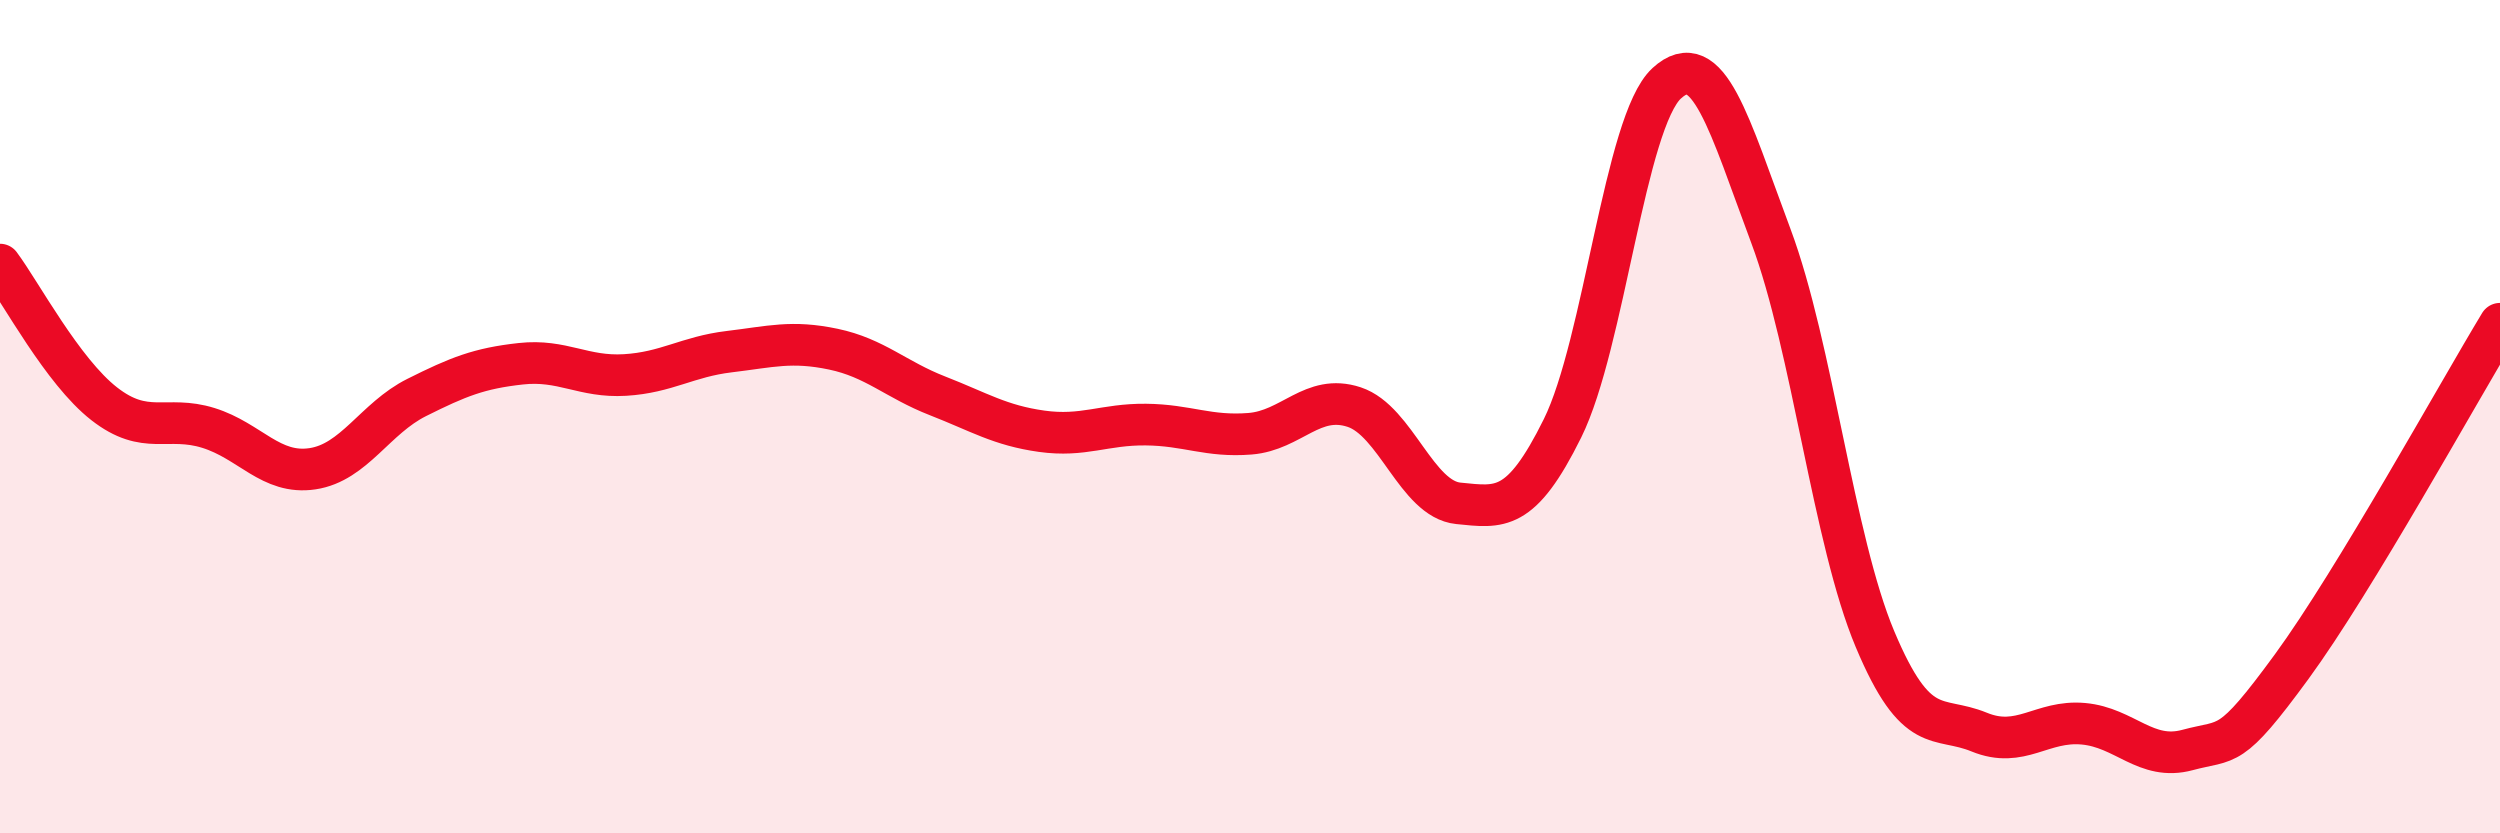
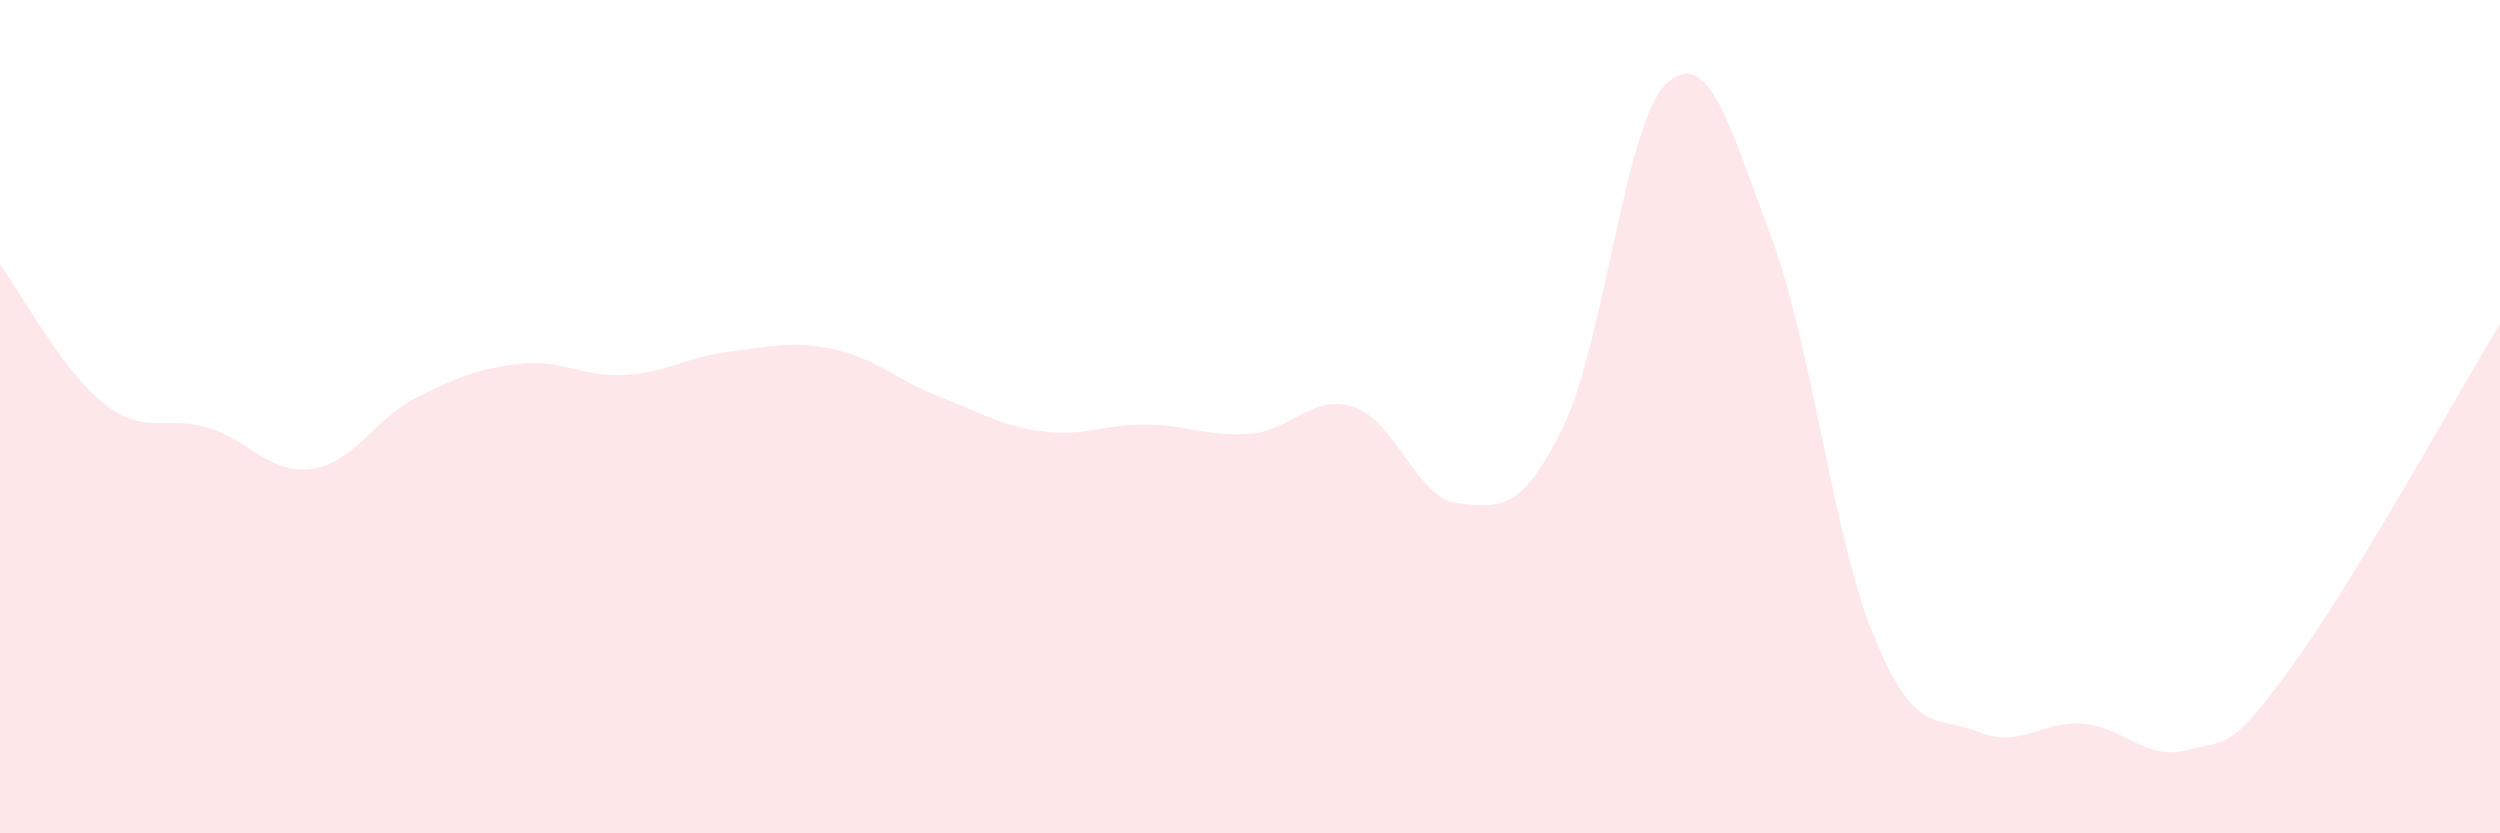
<svg xmlns="http://www.w3.org/2000/svg" width="60" height="20" viewBox="0 0 60 20">
  <path d="M 0,6.35 C 0.5,7.02 1.5,8.91 2.5,9.69 C 3.5,10.47 4,9.96 5,10.27 C 6,10.58 6.5,11.4 7.5,11.25 C 8.5,11.1 9,10.04 10,9.54 C 11,9.04 11.5,8.84 12.5,8.73 C 13.5,8.62 14,9.06 15,9 C 16,8.94 16.5,8.56 17.5,8.44 C 18.5,8.32 19,8.17 20,8.38 C 21,8.59 21.5,9.11 22.5,9.5 C 23.5,9.89 24,10.21 25,10.35 C 26,10.49 26.5,10.18 27.5,10.19 C 28.5,10.2 29,10.49 30,10.41 C 31,10.33 31.5,9.44 32.5,9.77 C 33.5,10.1 34,11.98 35,12.08 C 36,12.18 36.5,12.3 37.5,10.28 C 38.5,8.26 39,2.92 40,2 C 41,1.08 41.5,2.99 42.5,5.66 C 43.5,8.33 44,12.96 45,15.34 C 46,17.72 46.5,17.16 47.5,17.57 C 48.5,17.98 49,17.28 50,17.37 C 51,17.46 51.5,18.27 52.5,18 C 53.5,17.73 53.5,18.05 55,16 C 56.5,13.95 59,9.42 60,7.77L60 20L0 20Z" fill="#EB0A25" opacity="0.1" stroke-linecap="round" stroke-linejoin="round" />
-   <path d="M 0,6.35 C 0.5,7.02 1.5,8.91 2.5,9.69 C 3.5,10.47 4,9.96 5,10.27 C 6,10.58 6.5,11.4 7.5,11.25 C 8.5,11.1 9,10.04 10,9.54 C 11,9.04 11.5,8.84 12.5,8.73 C 13.5,8.62 14,9.06 15,9 C 16,8.94 16.5,8.56 17.5,8.44 C 18.5,8.32 19,8.17 20,8.38 C 21,8.59 21.5,9.11 22.5,9.5 C 23.5,9.89 24,10.21 25,10.35 C 26,10.49 26.5,10.18 27.5,10.19 C 28.5,10.2 29,10.49 30,10.41 C 31,10.33 31.5,9.44 32.5,9.77 C 33.5,10.1 34,11.98 35,12.08 C 36,12.18 36.5,12.3 37.5,10.28 C 38.5,8.26 39,2.92 40,2 C 41,1.08 41.5,2.99 42.5,5.66 C 43.5,8.33 44,12.96 45,15.34 C 46,17.72 46.5,17.16 47.5,17.57 C 48.5,17.98 49,17.28 50,17.37 C 51,17.46 51.5,18.27 52.5,18 C 53.5,17.73 53.5,18.05 55,16 C 56.5,13.95 59,9.42 60,7.77" stroke="#EB0A25" stroke-width="1" fill="none" stroke-linecap="round" stroke-linejoin="round" />
</svg>